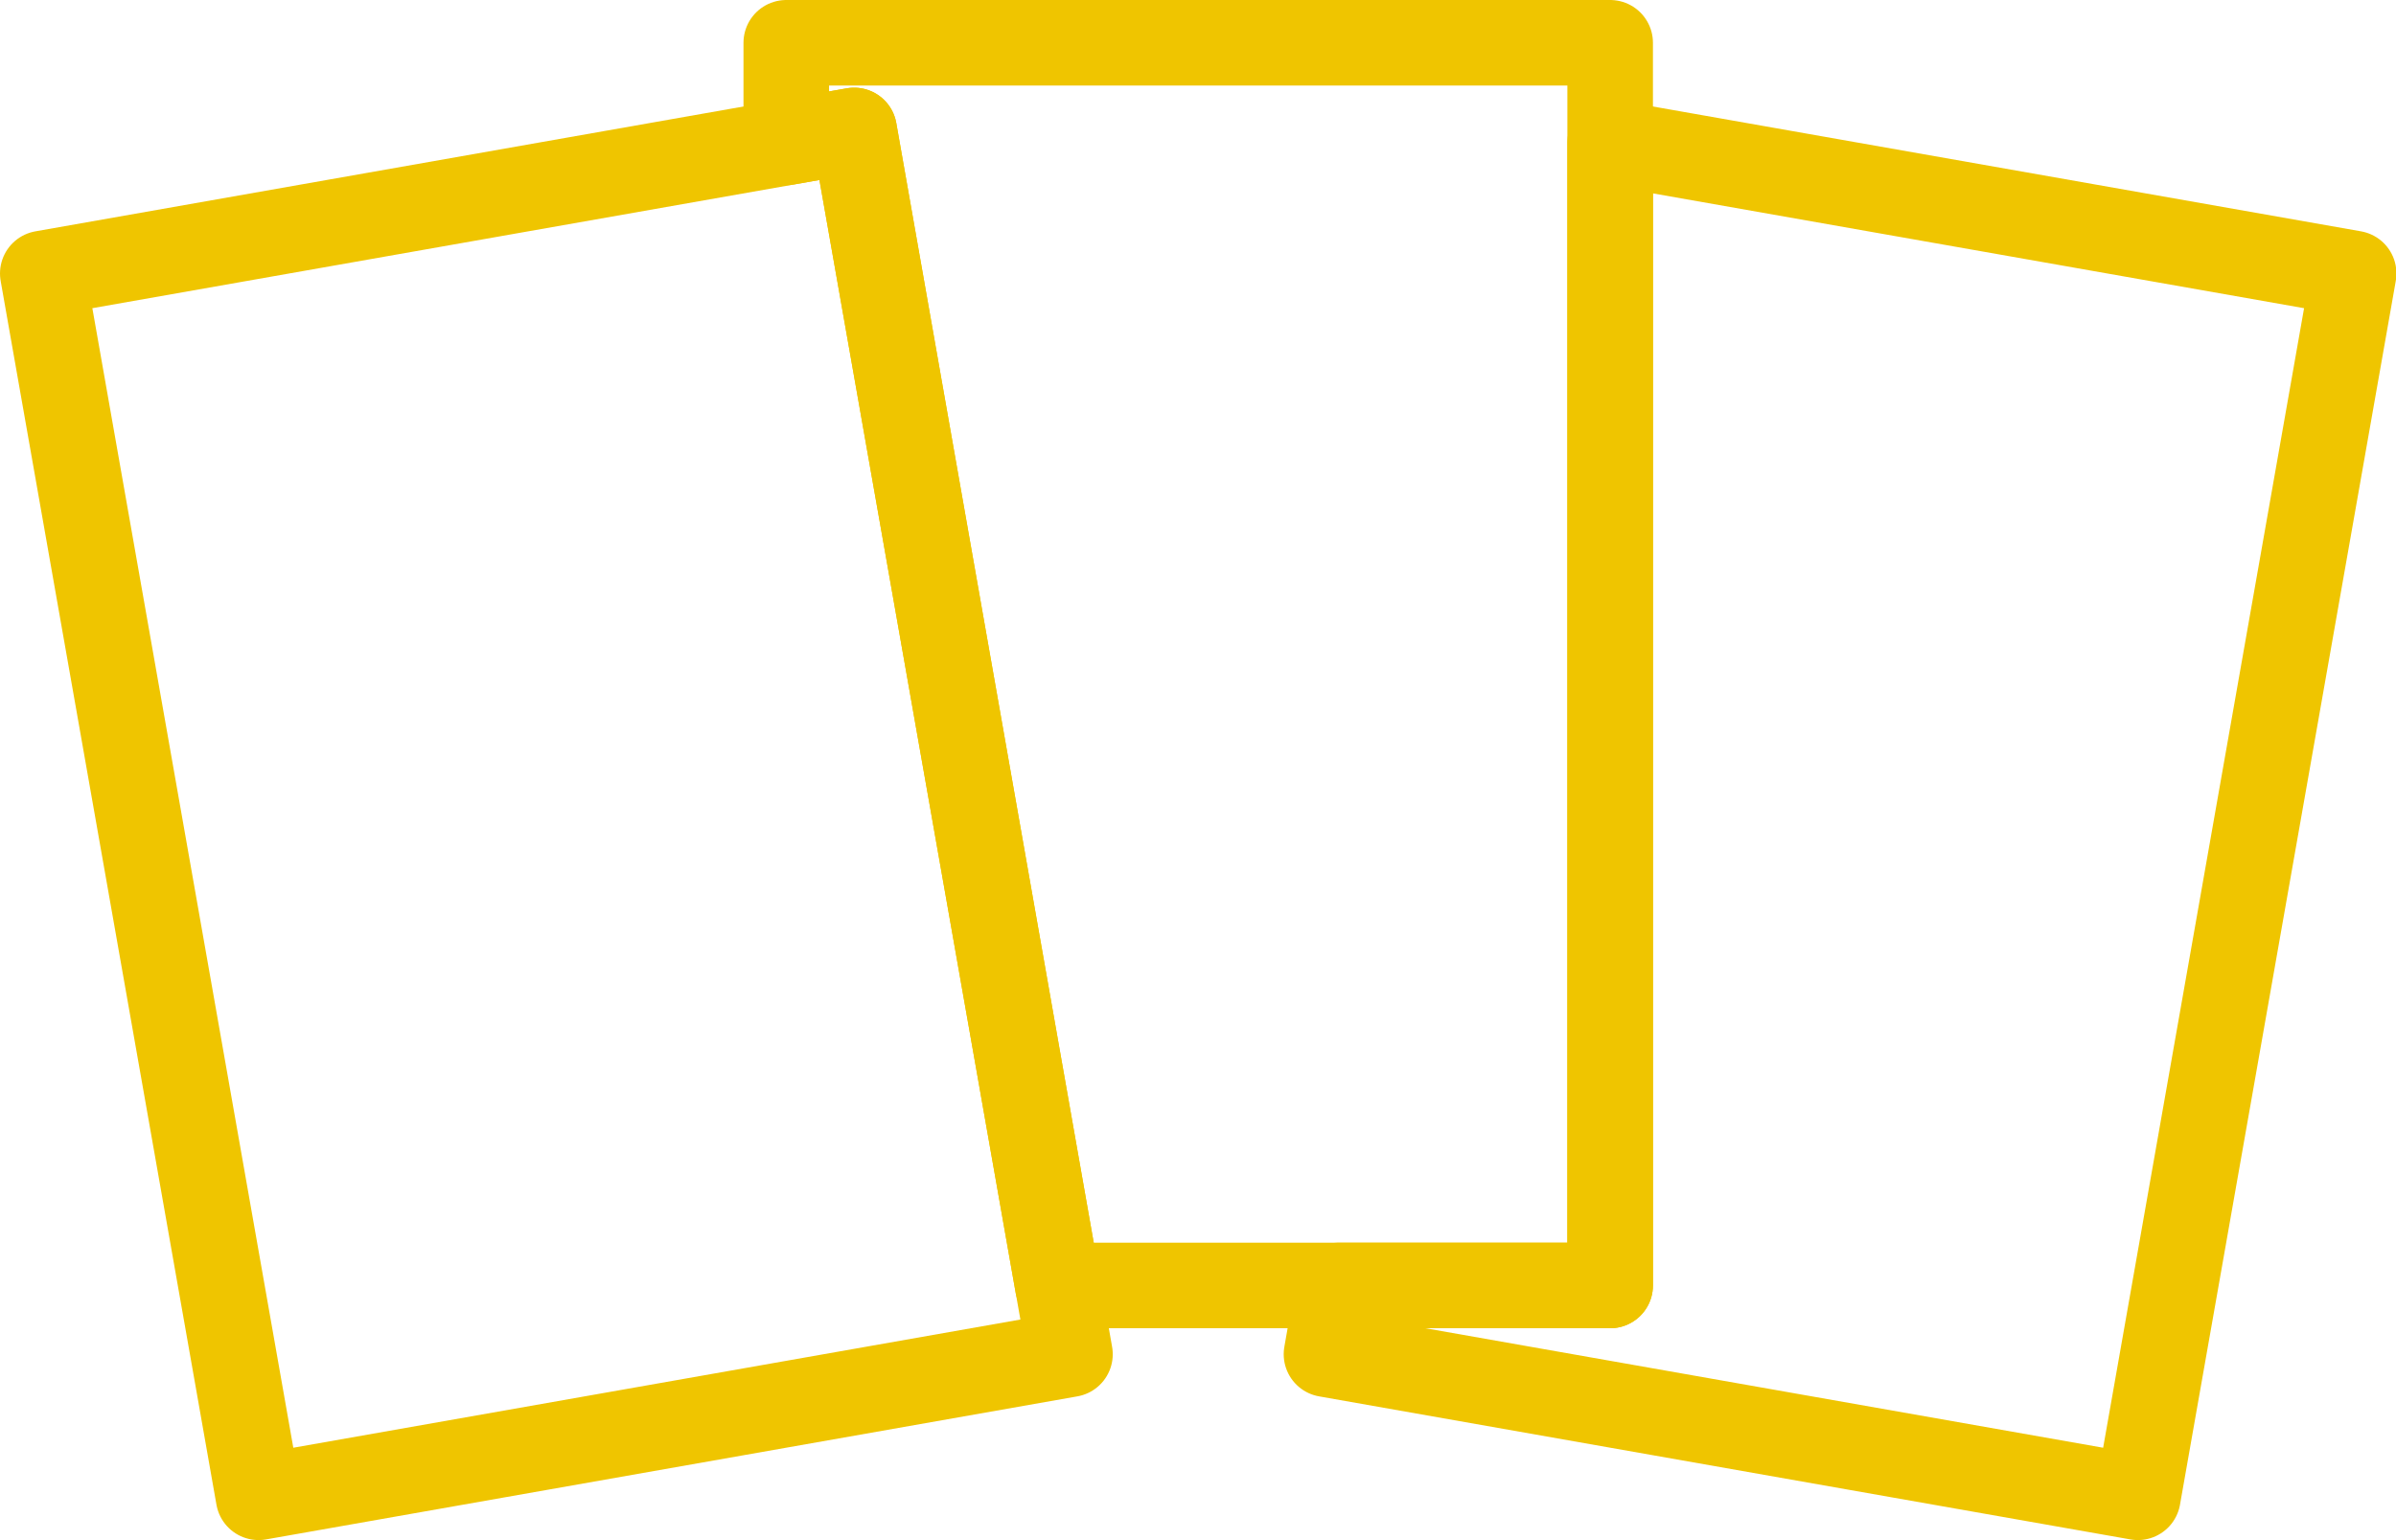
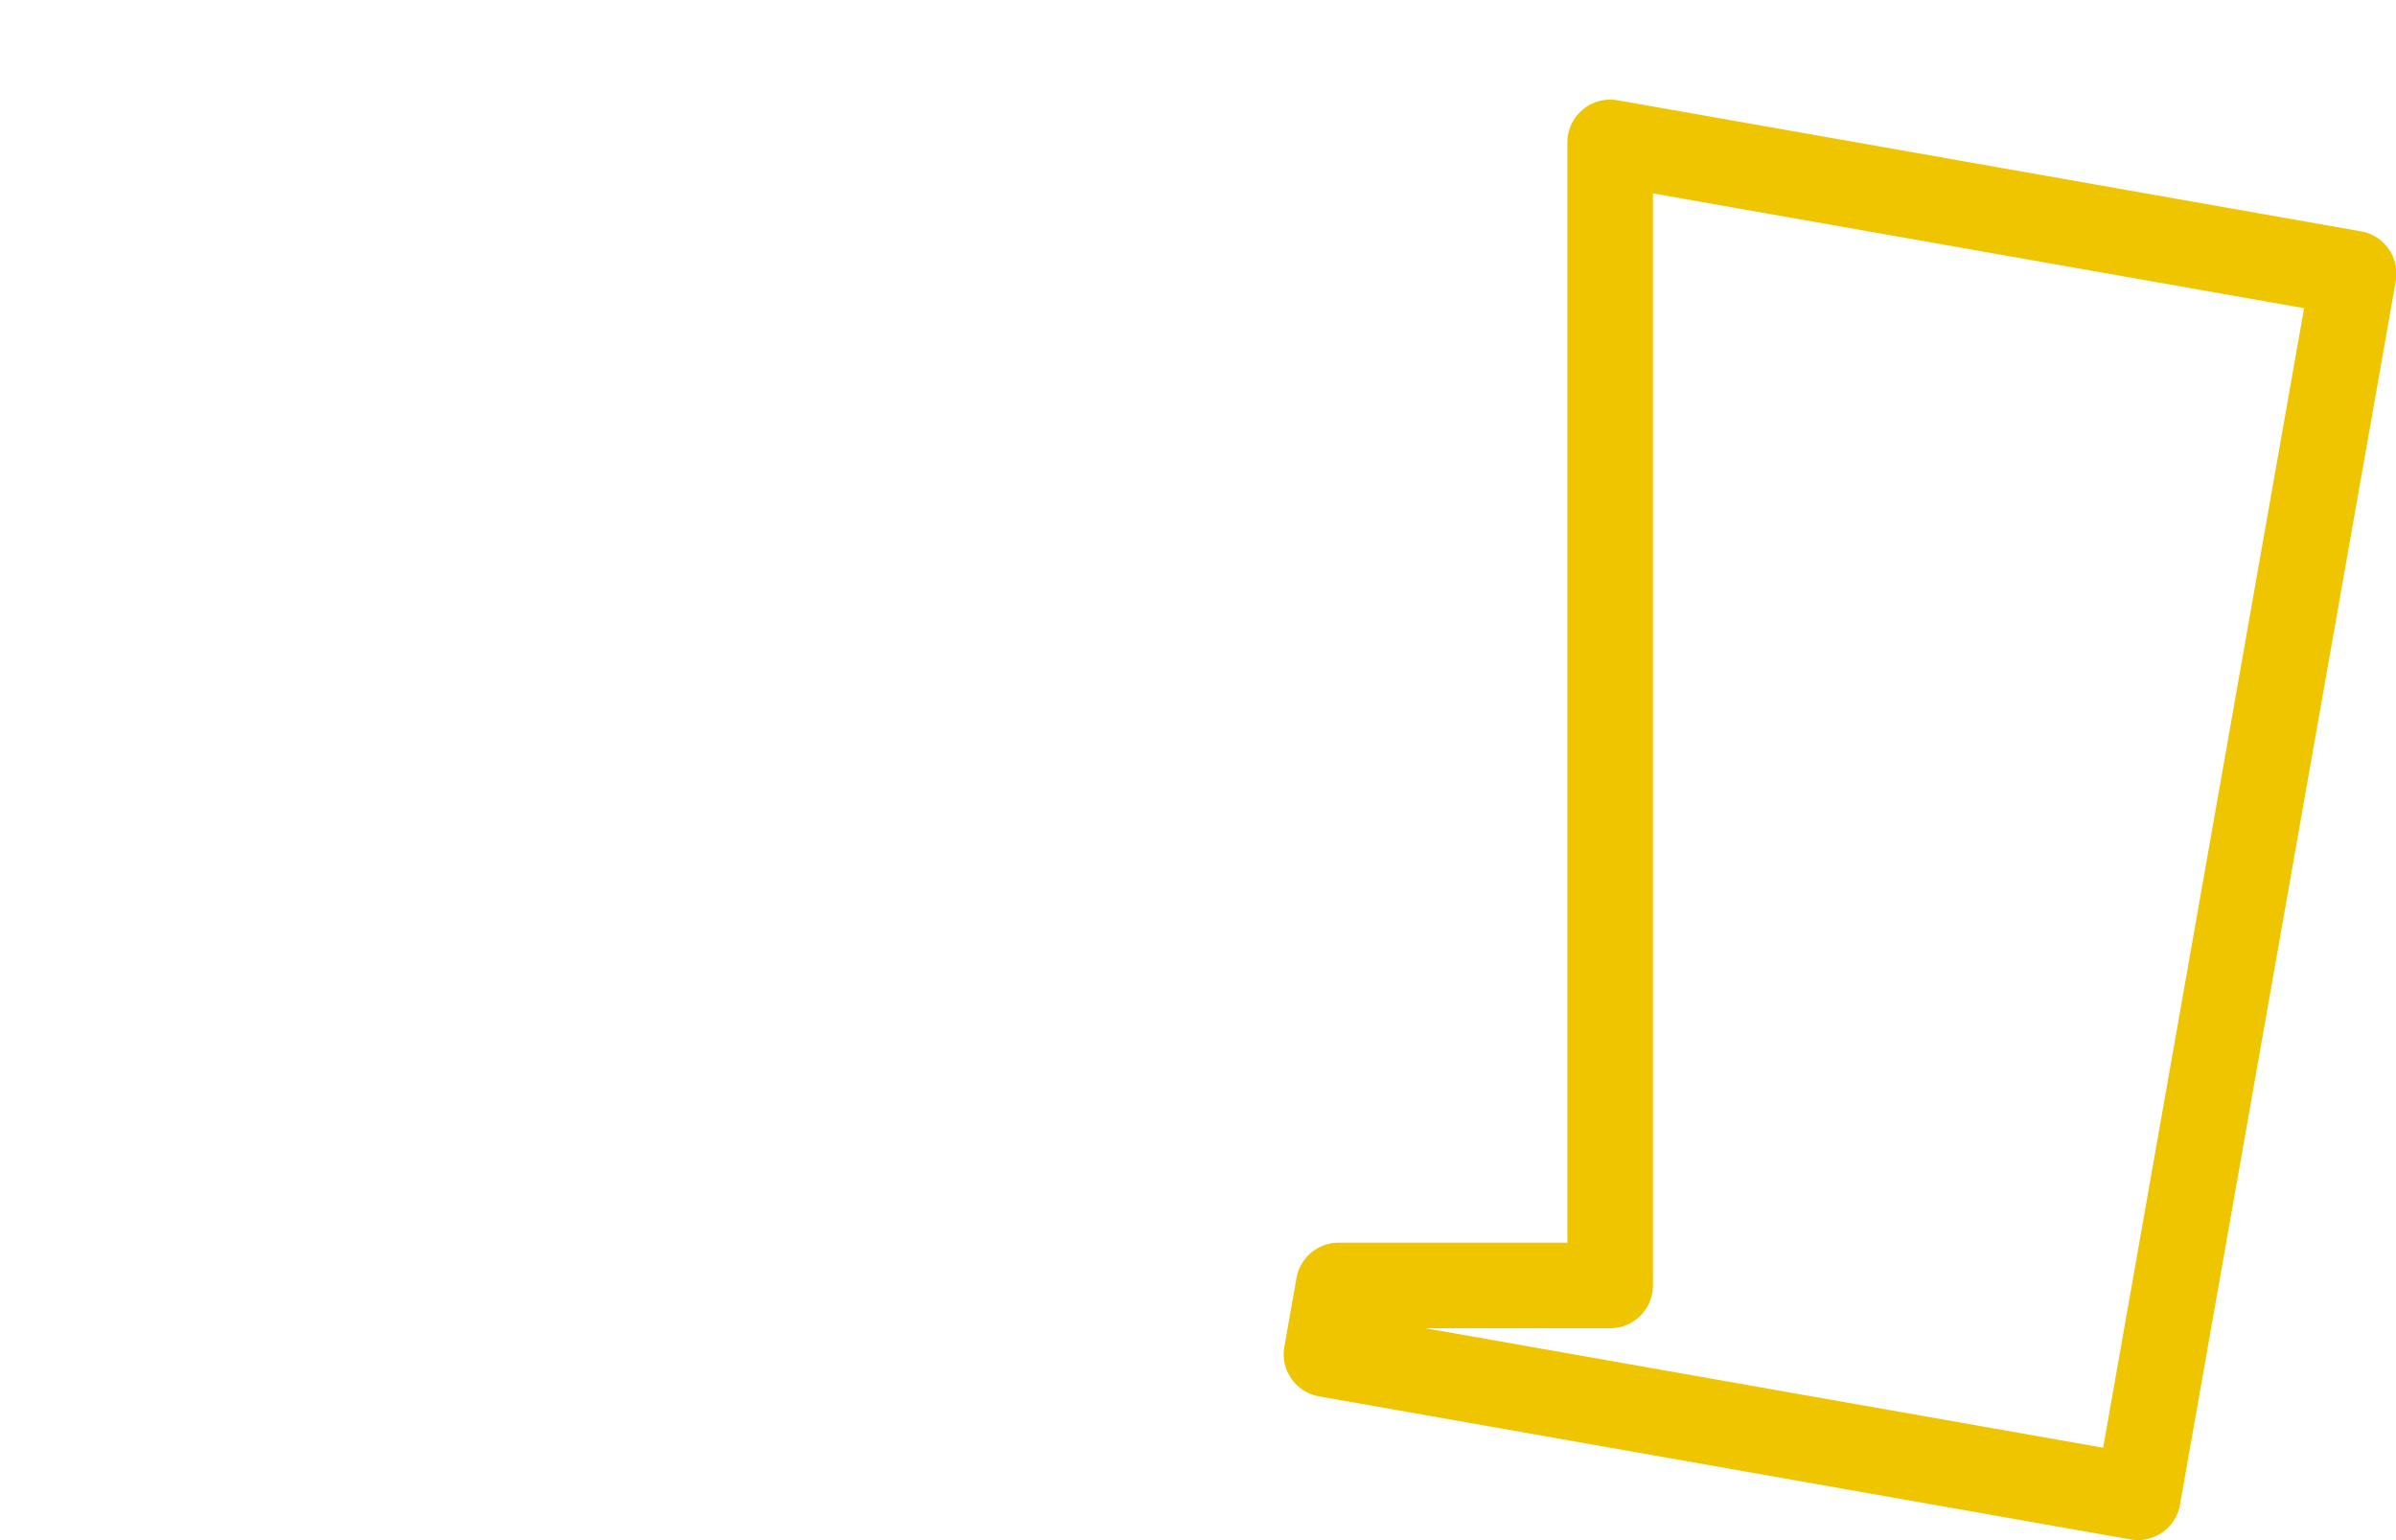
<svg xmlns="http://www.w3.org/2000/svg" width="112px" height="72px" viewBox="0 0 112 72" version="1.1">
  <title>C5FB6FC0-4F39-4F02-AE77-49F2987B9170</title>
  <desc>Created with sketchtool.</desc>
  <g id="Page-1" stroke="none" stroke-width="1" fill="none" fill-rule="evenodd" stroke-linecap="round" stroke-linejoin="round">
    <g id="igg_babylon" transform="translate(-1431, -1366)" stroke="#EFC500" stroke-width="4">
      <g id="casino" transform="translate(1433, 1368)">
-         <polygon id="Stroke-1" points="47.448 58.094 37.927 4.098 34.755 4.657 -0 10.785 10.088 67.997 48.015 61.309" />
        <polygon id="Stroke-3" points="73.266 4.657 73.266 58.094 60.573 58.094 60.006 61.309 97.933 67.997 108.02 10.785" />
-         <polygon id="Stroke-5" points="34.754 -1.42108547e-14 34.754 4.657 37.926 4.098 47.447 58.094 60.573 58.094 73.266 58.094 73.266 4.657 73.266 -1.42108547e-14" />
      </g>
    </g>
  </g>
</svg>